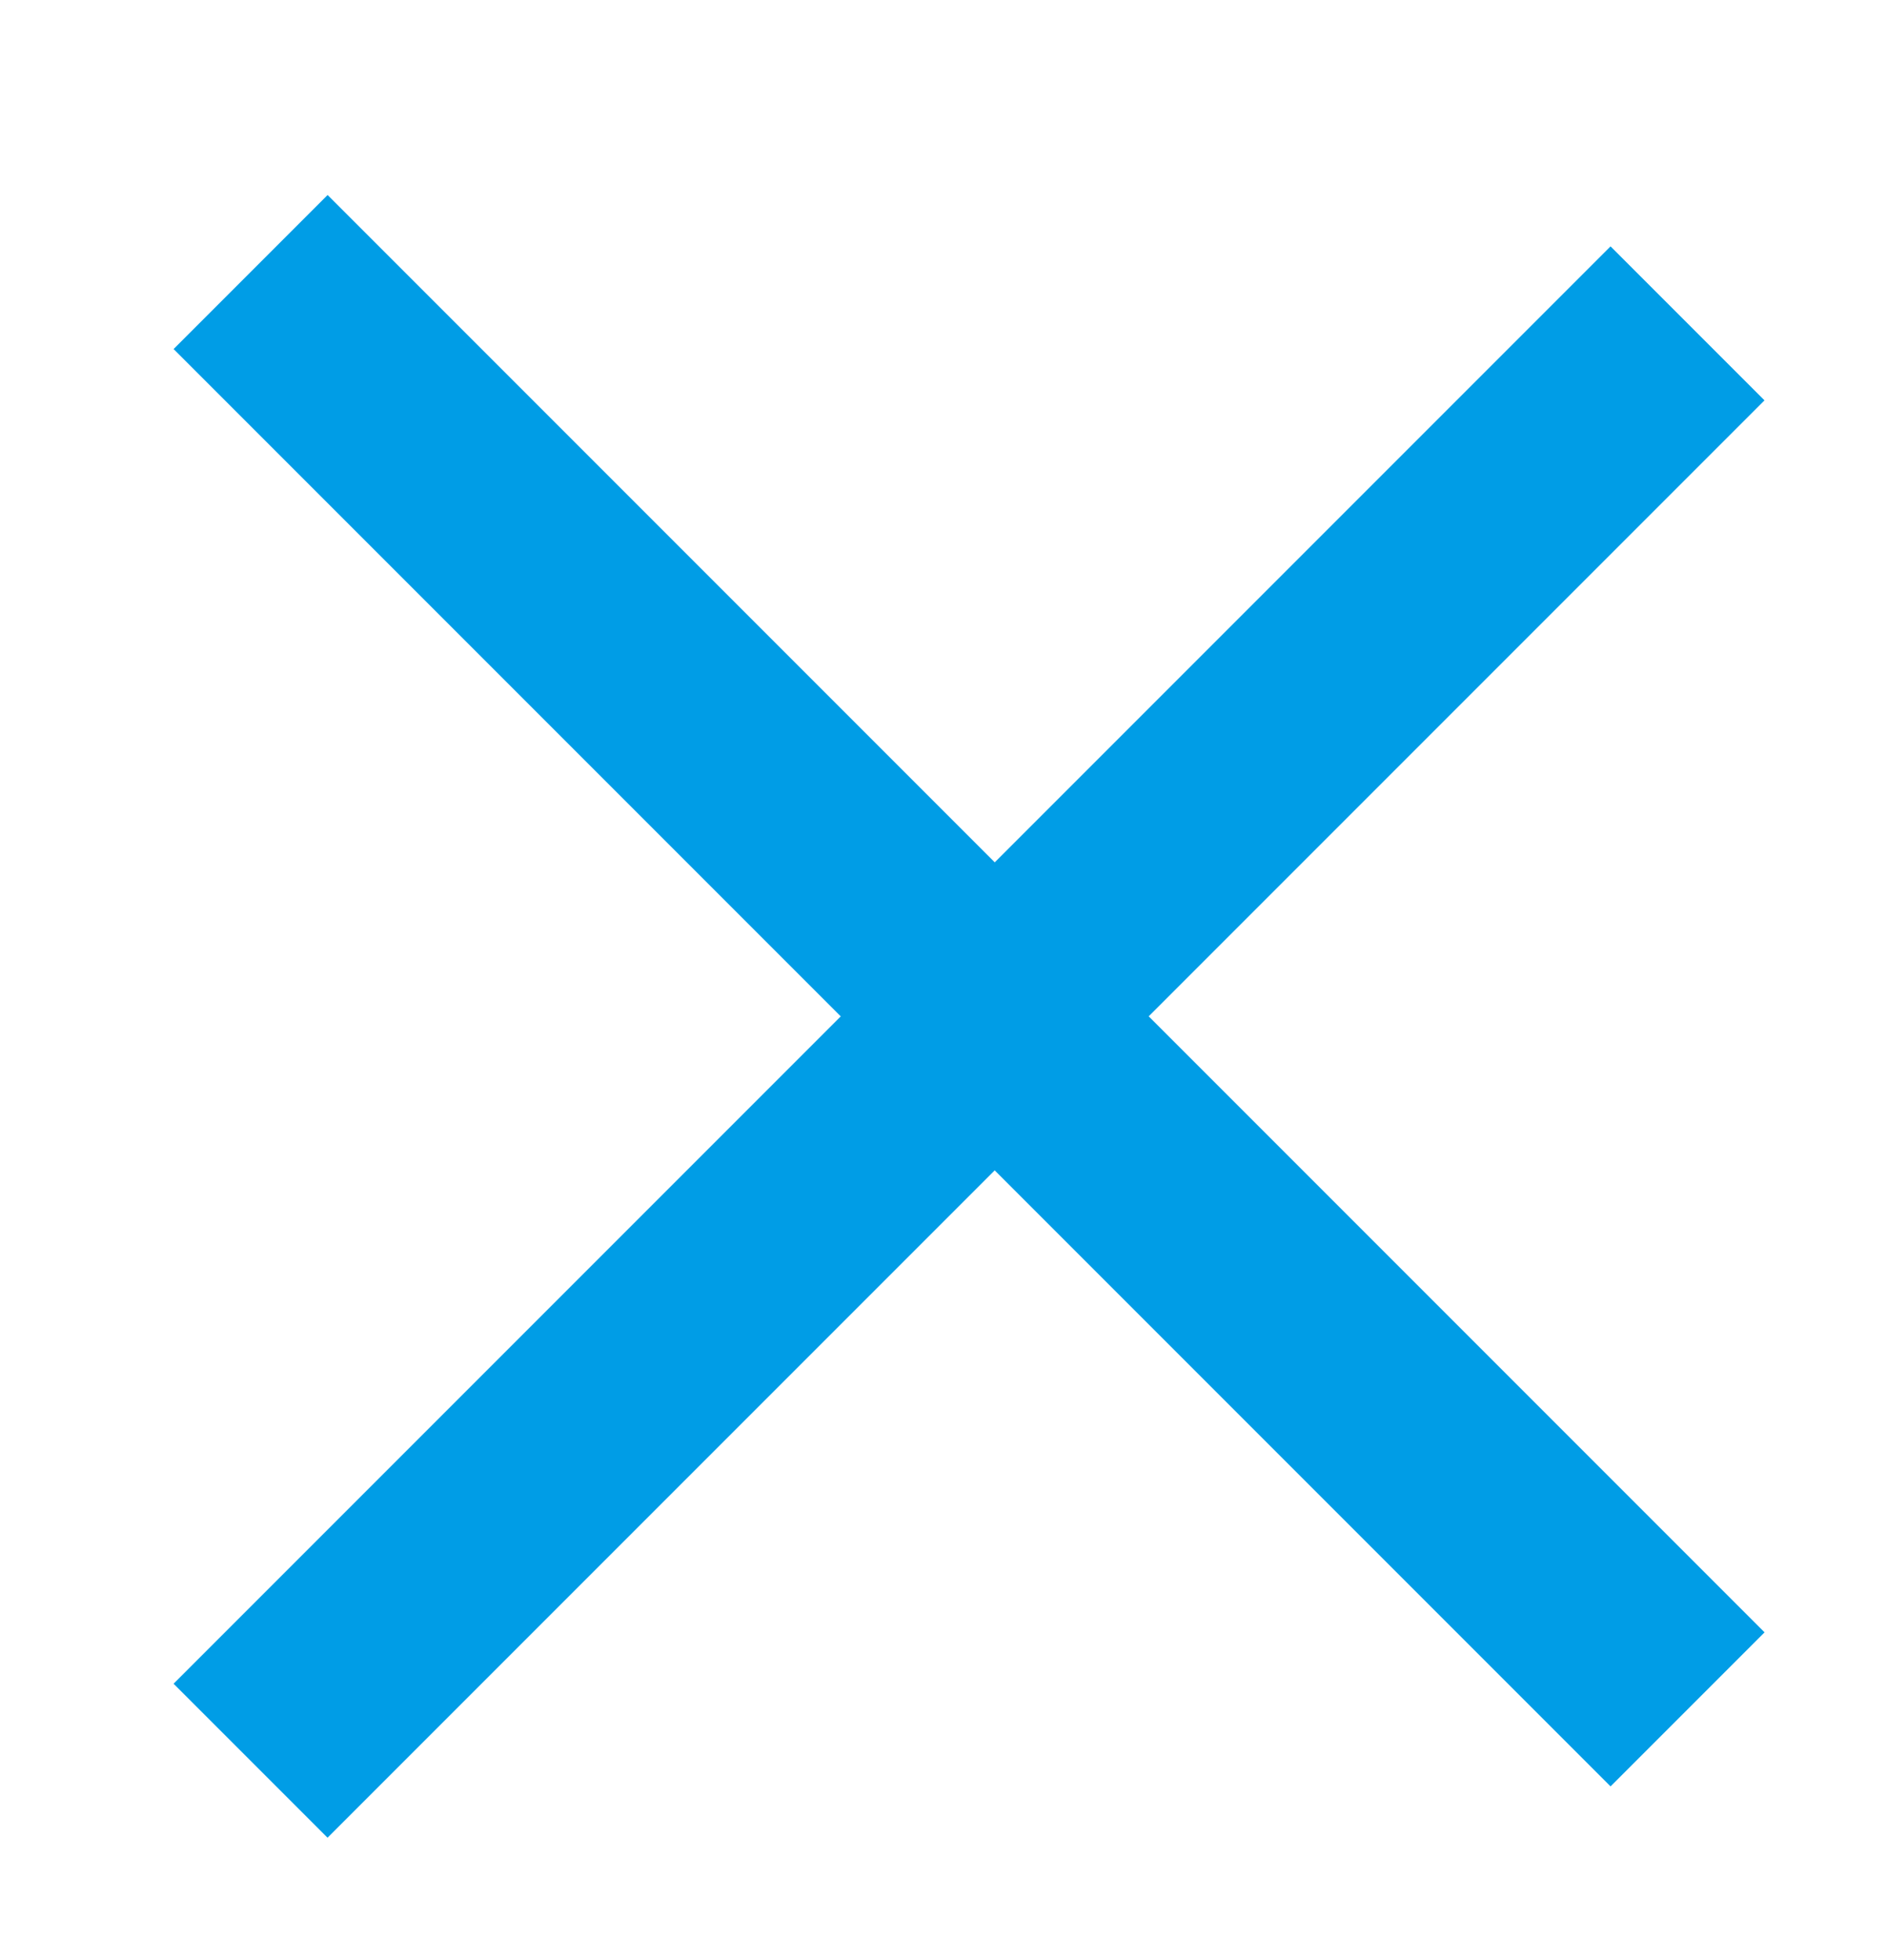
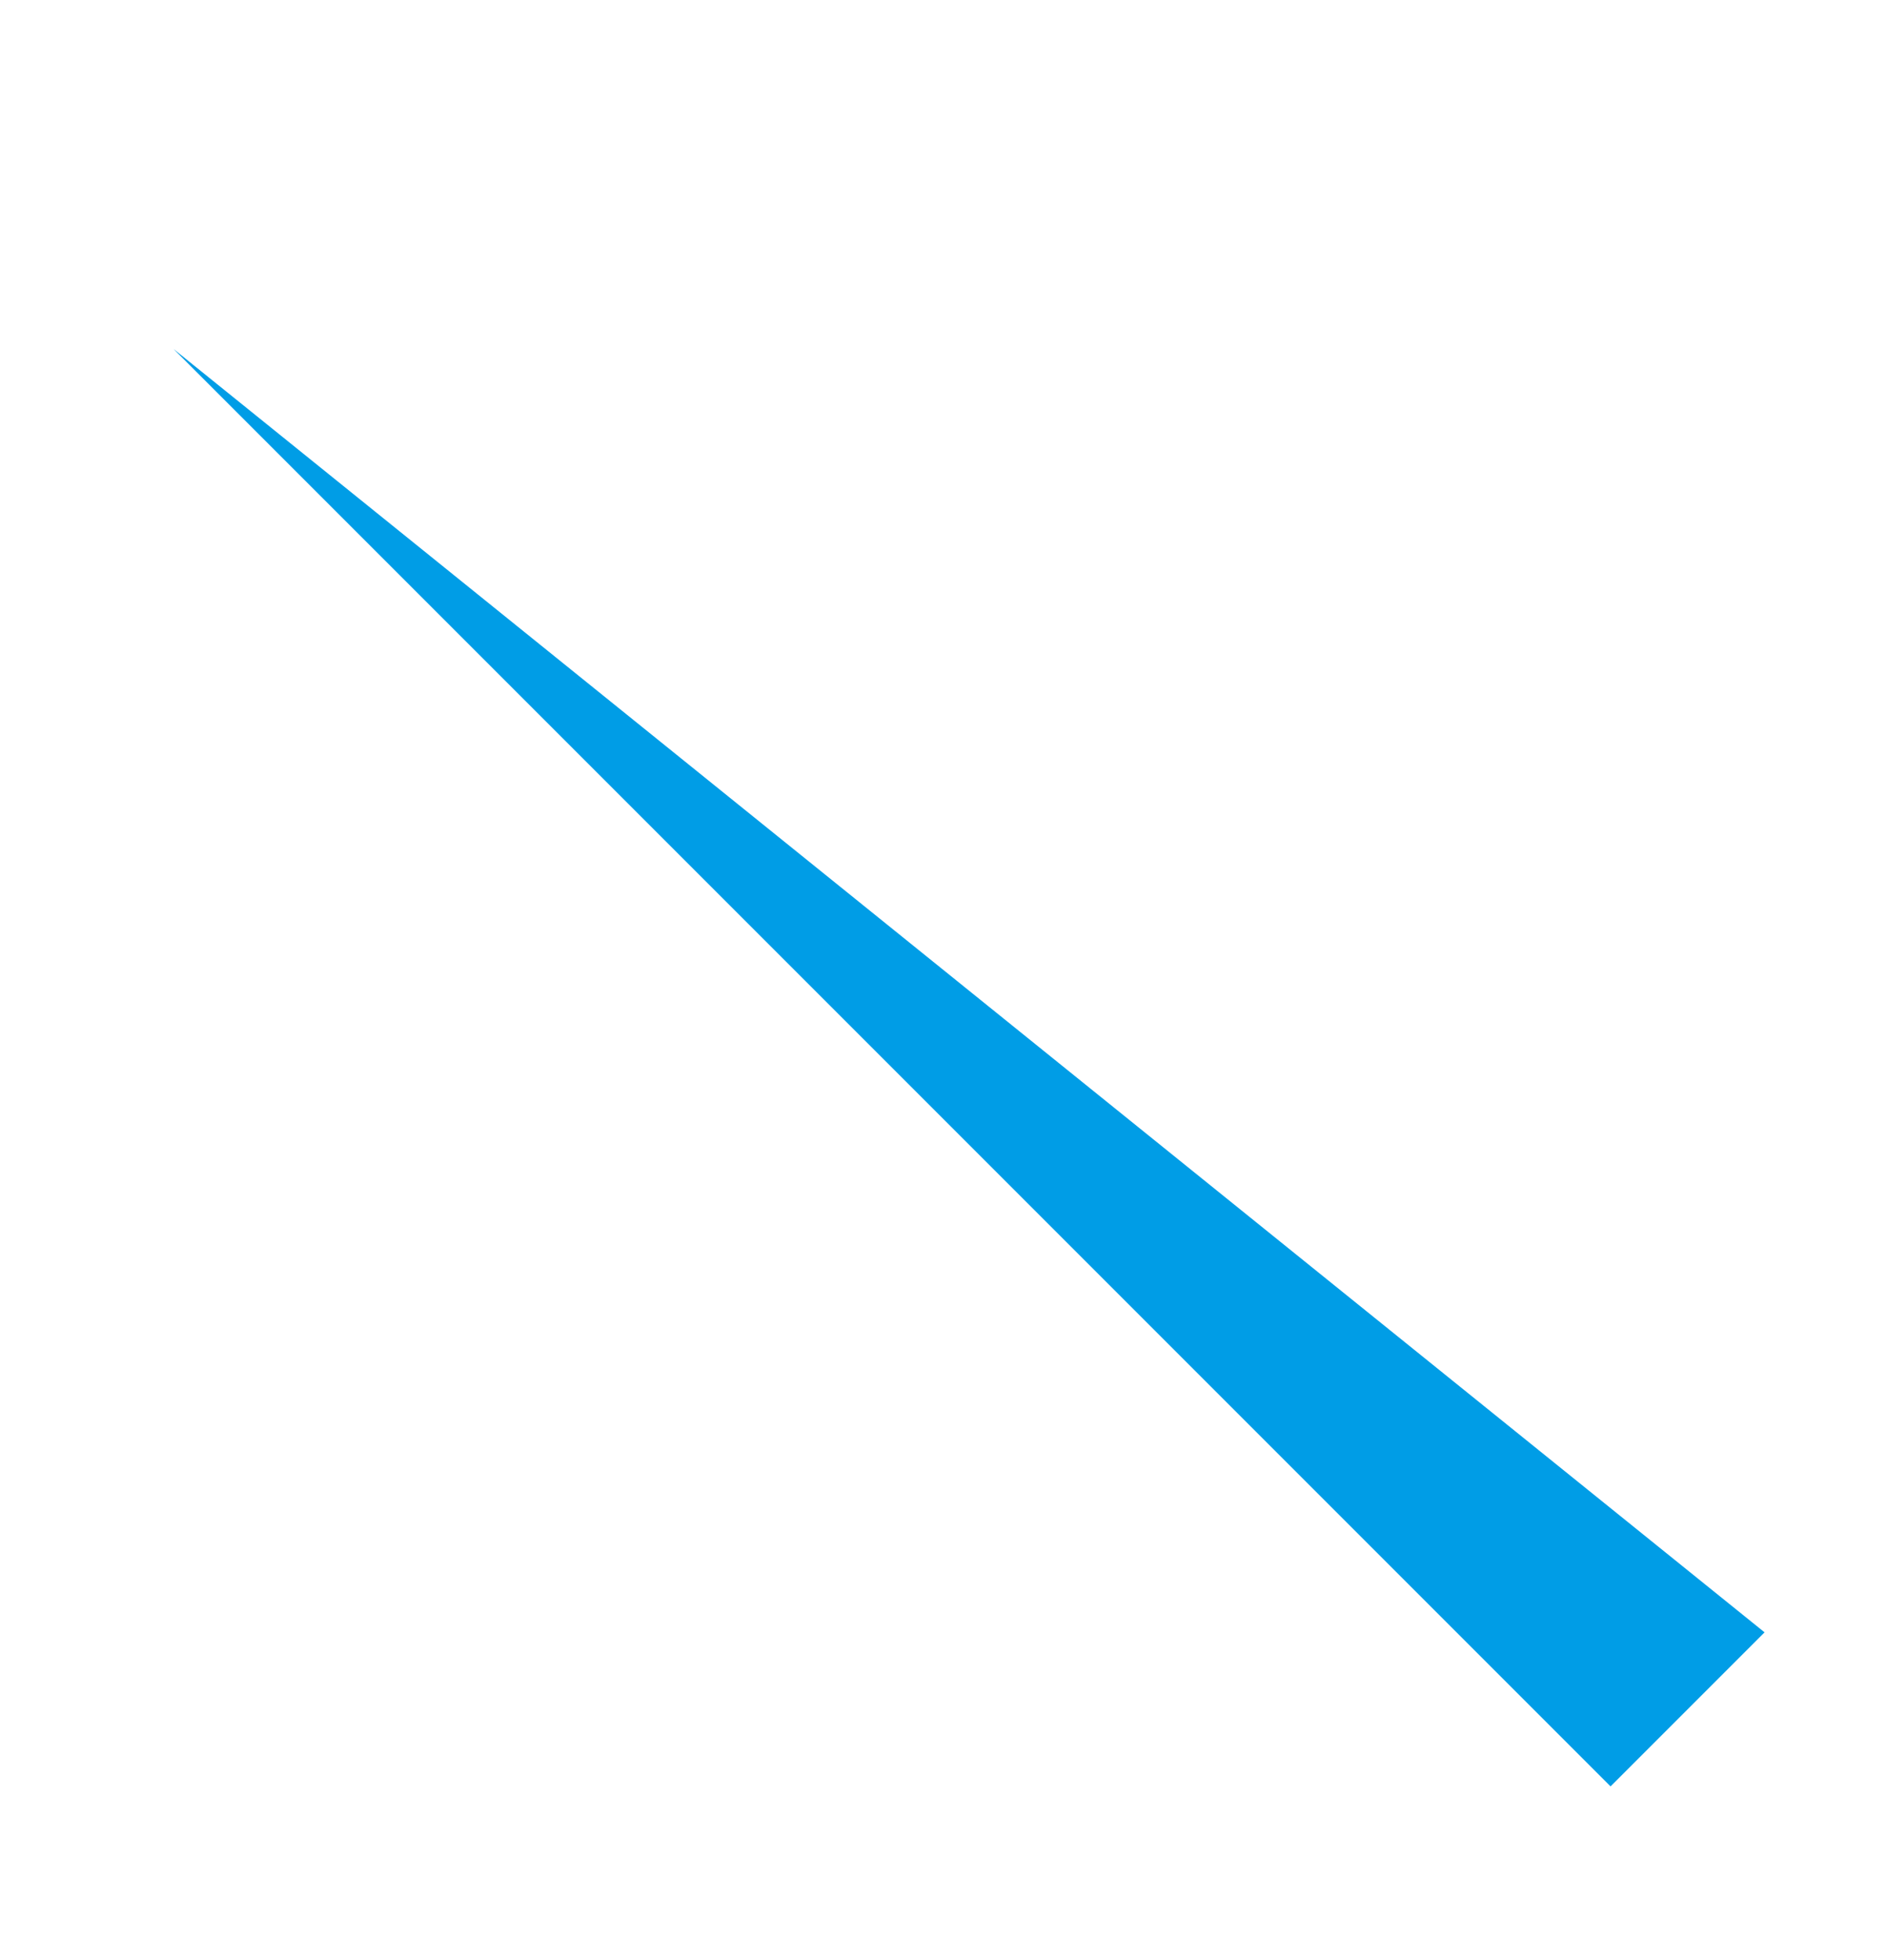
<svg xmlns="http://www.w3.org/2000/svg" width="26" height="27" viewBox="0 0 26 27" fill="none">
-   <rect x="24.312" y="5.515" width="28" height="3" transform="rotate(135 24.312 5.515)" fill="#009DE6" />
-   <path d="M22.191 24.607L2.392 4.808L4.514 2.686L24.313 22.485L22.191 24.607Z" fill="#009DE6" />
+   <path d="M22.191 24.607L2.392 4.808L24.313 22.485L22.191 24.607Z" fill="#009DE6" />
</svg>